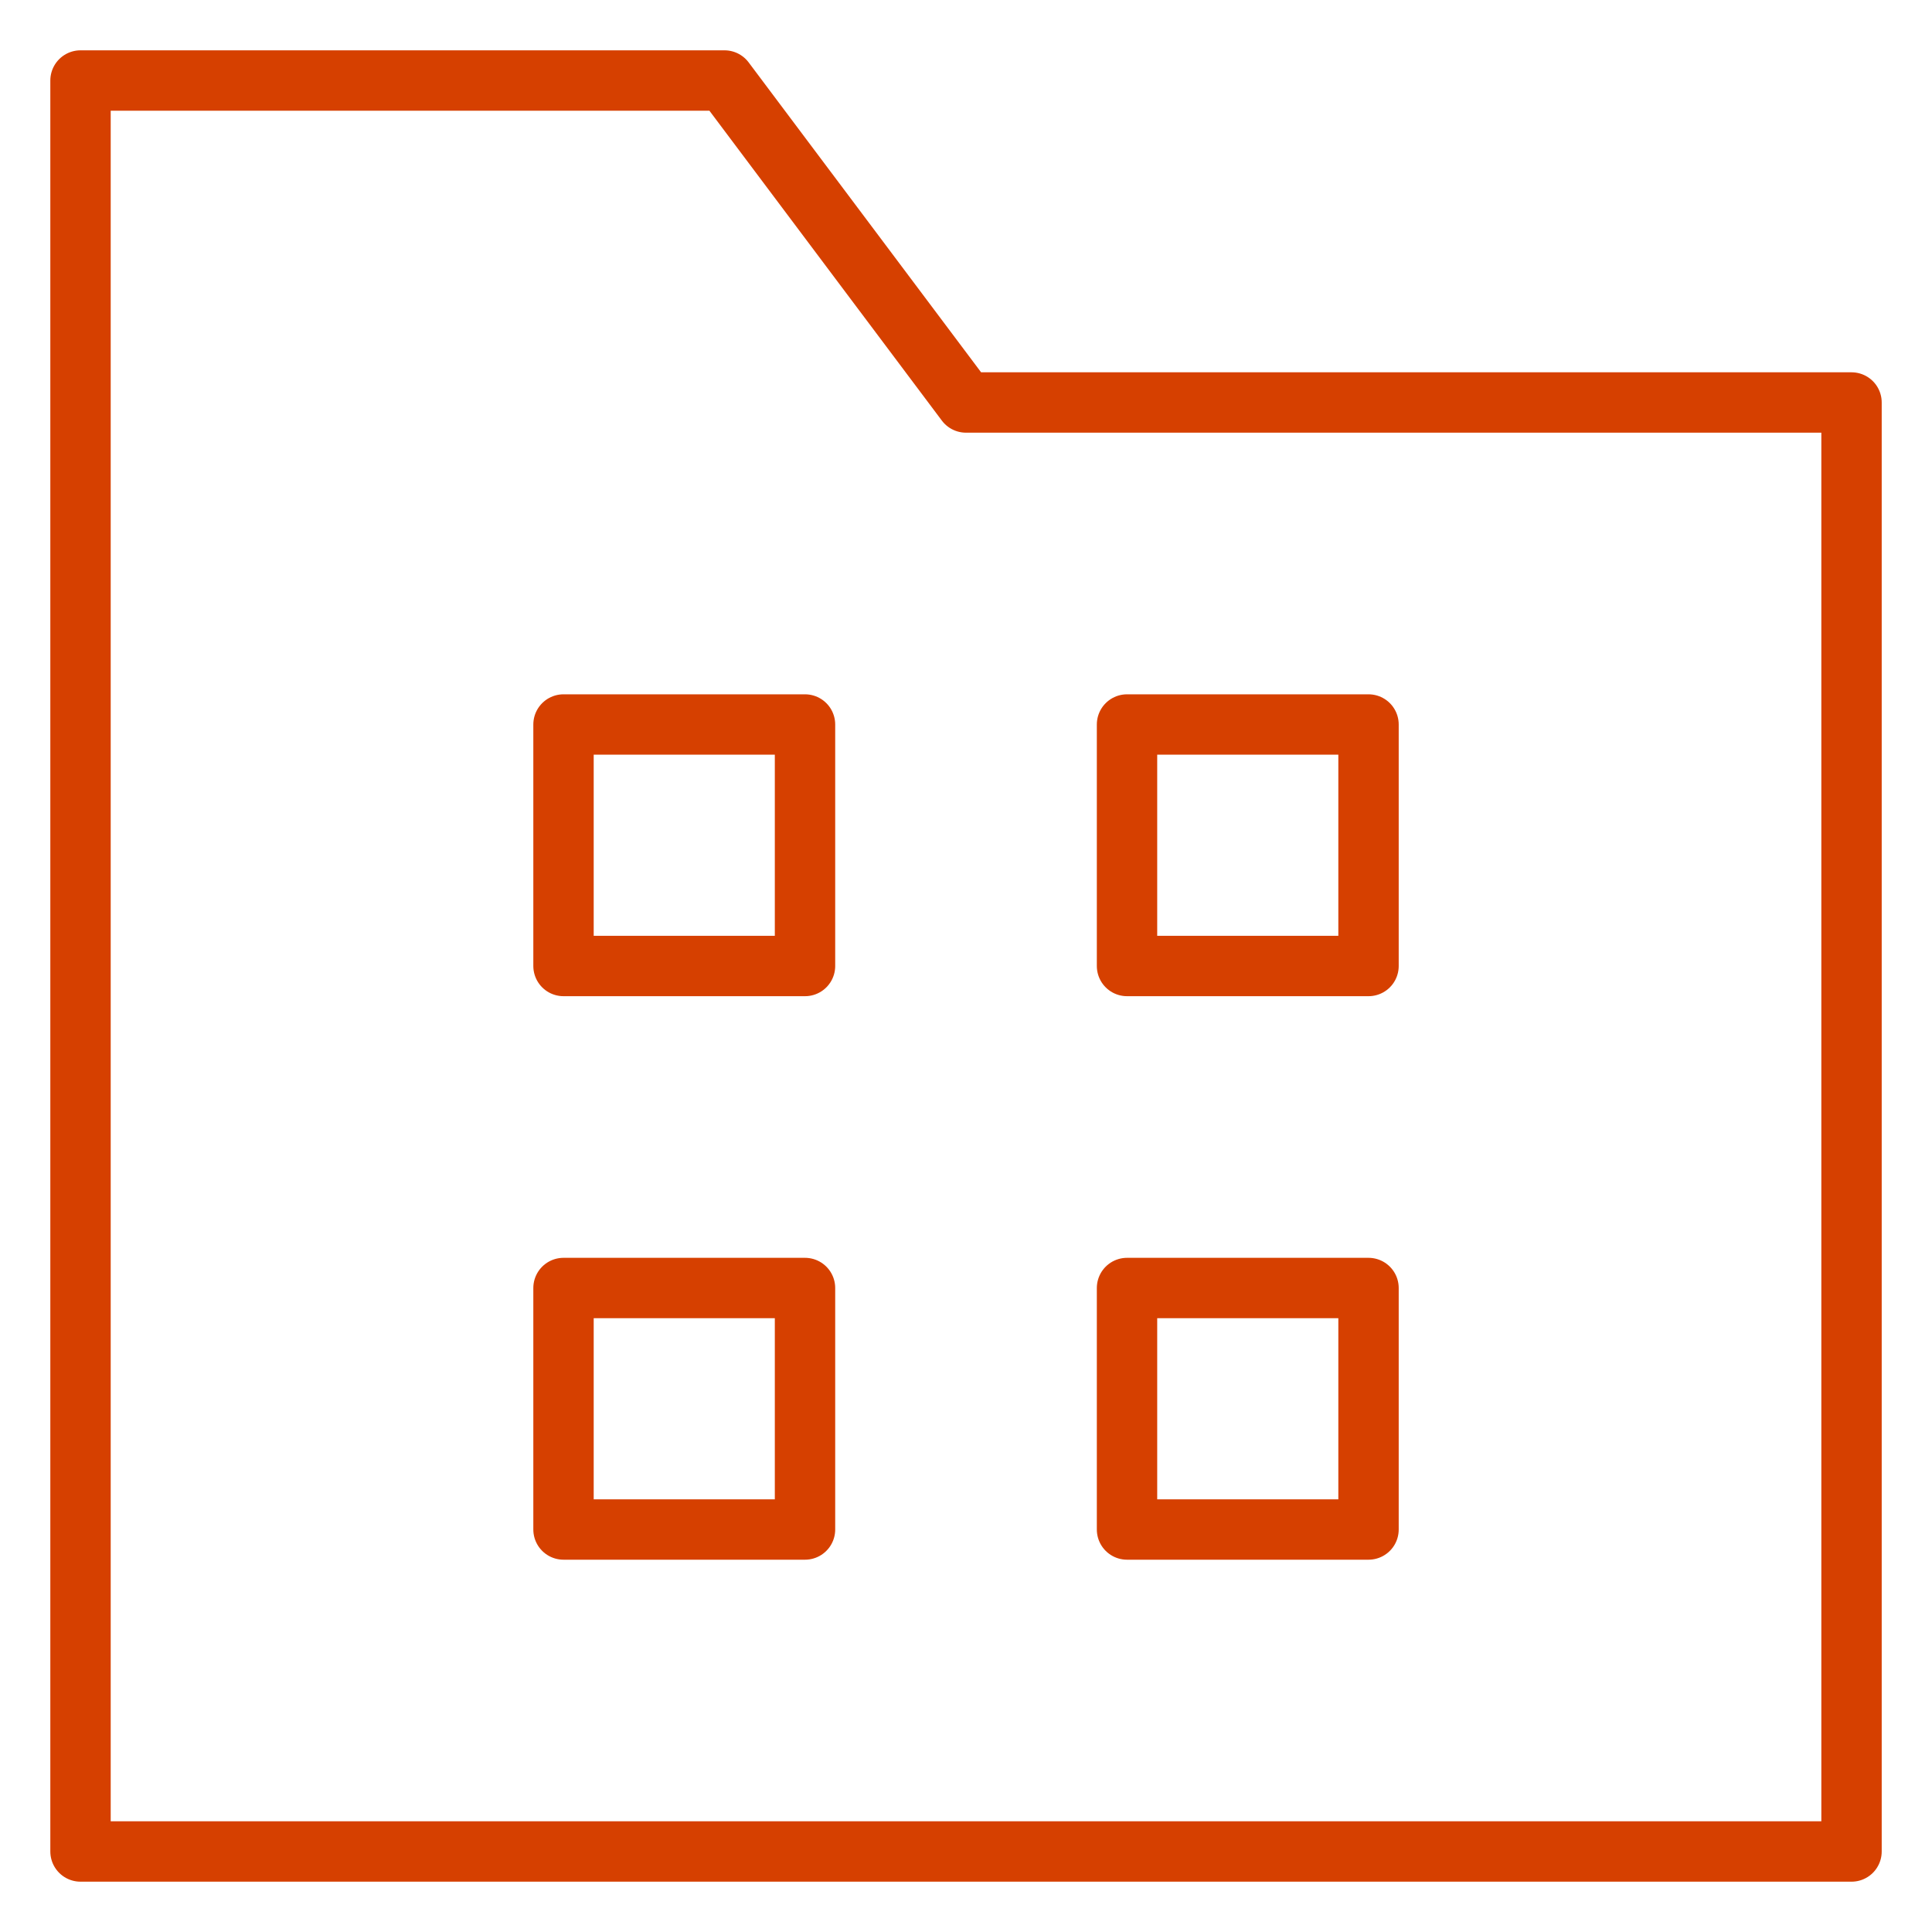
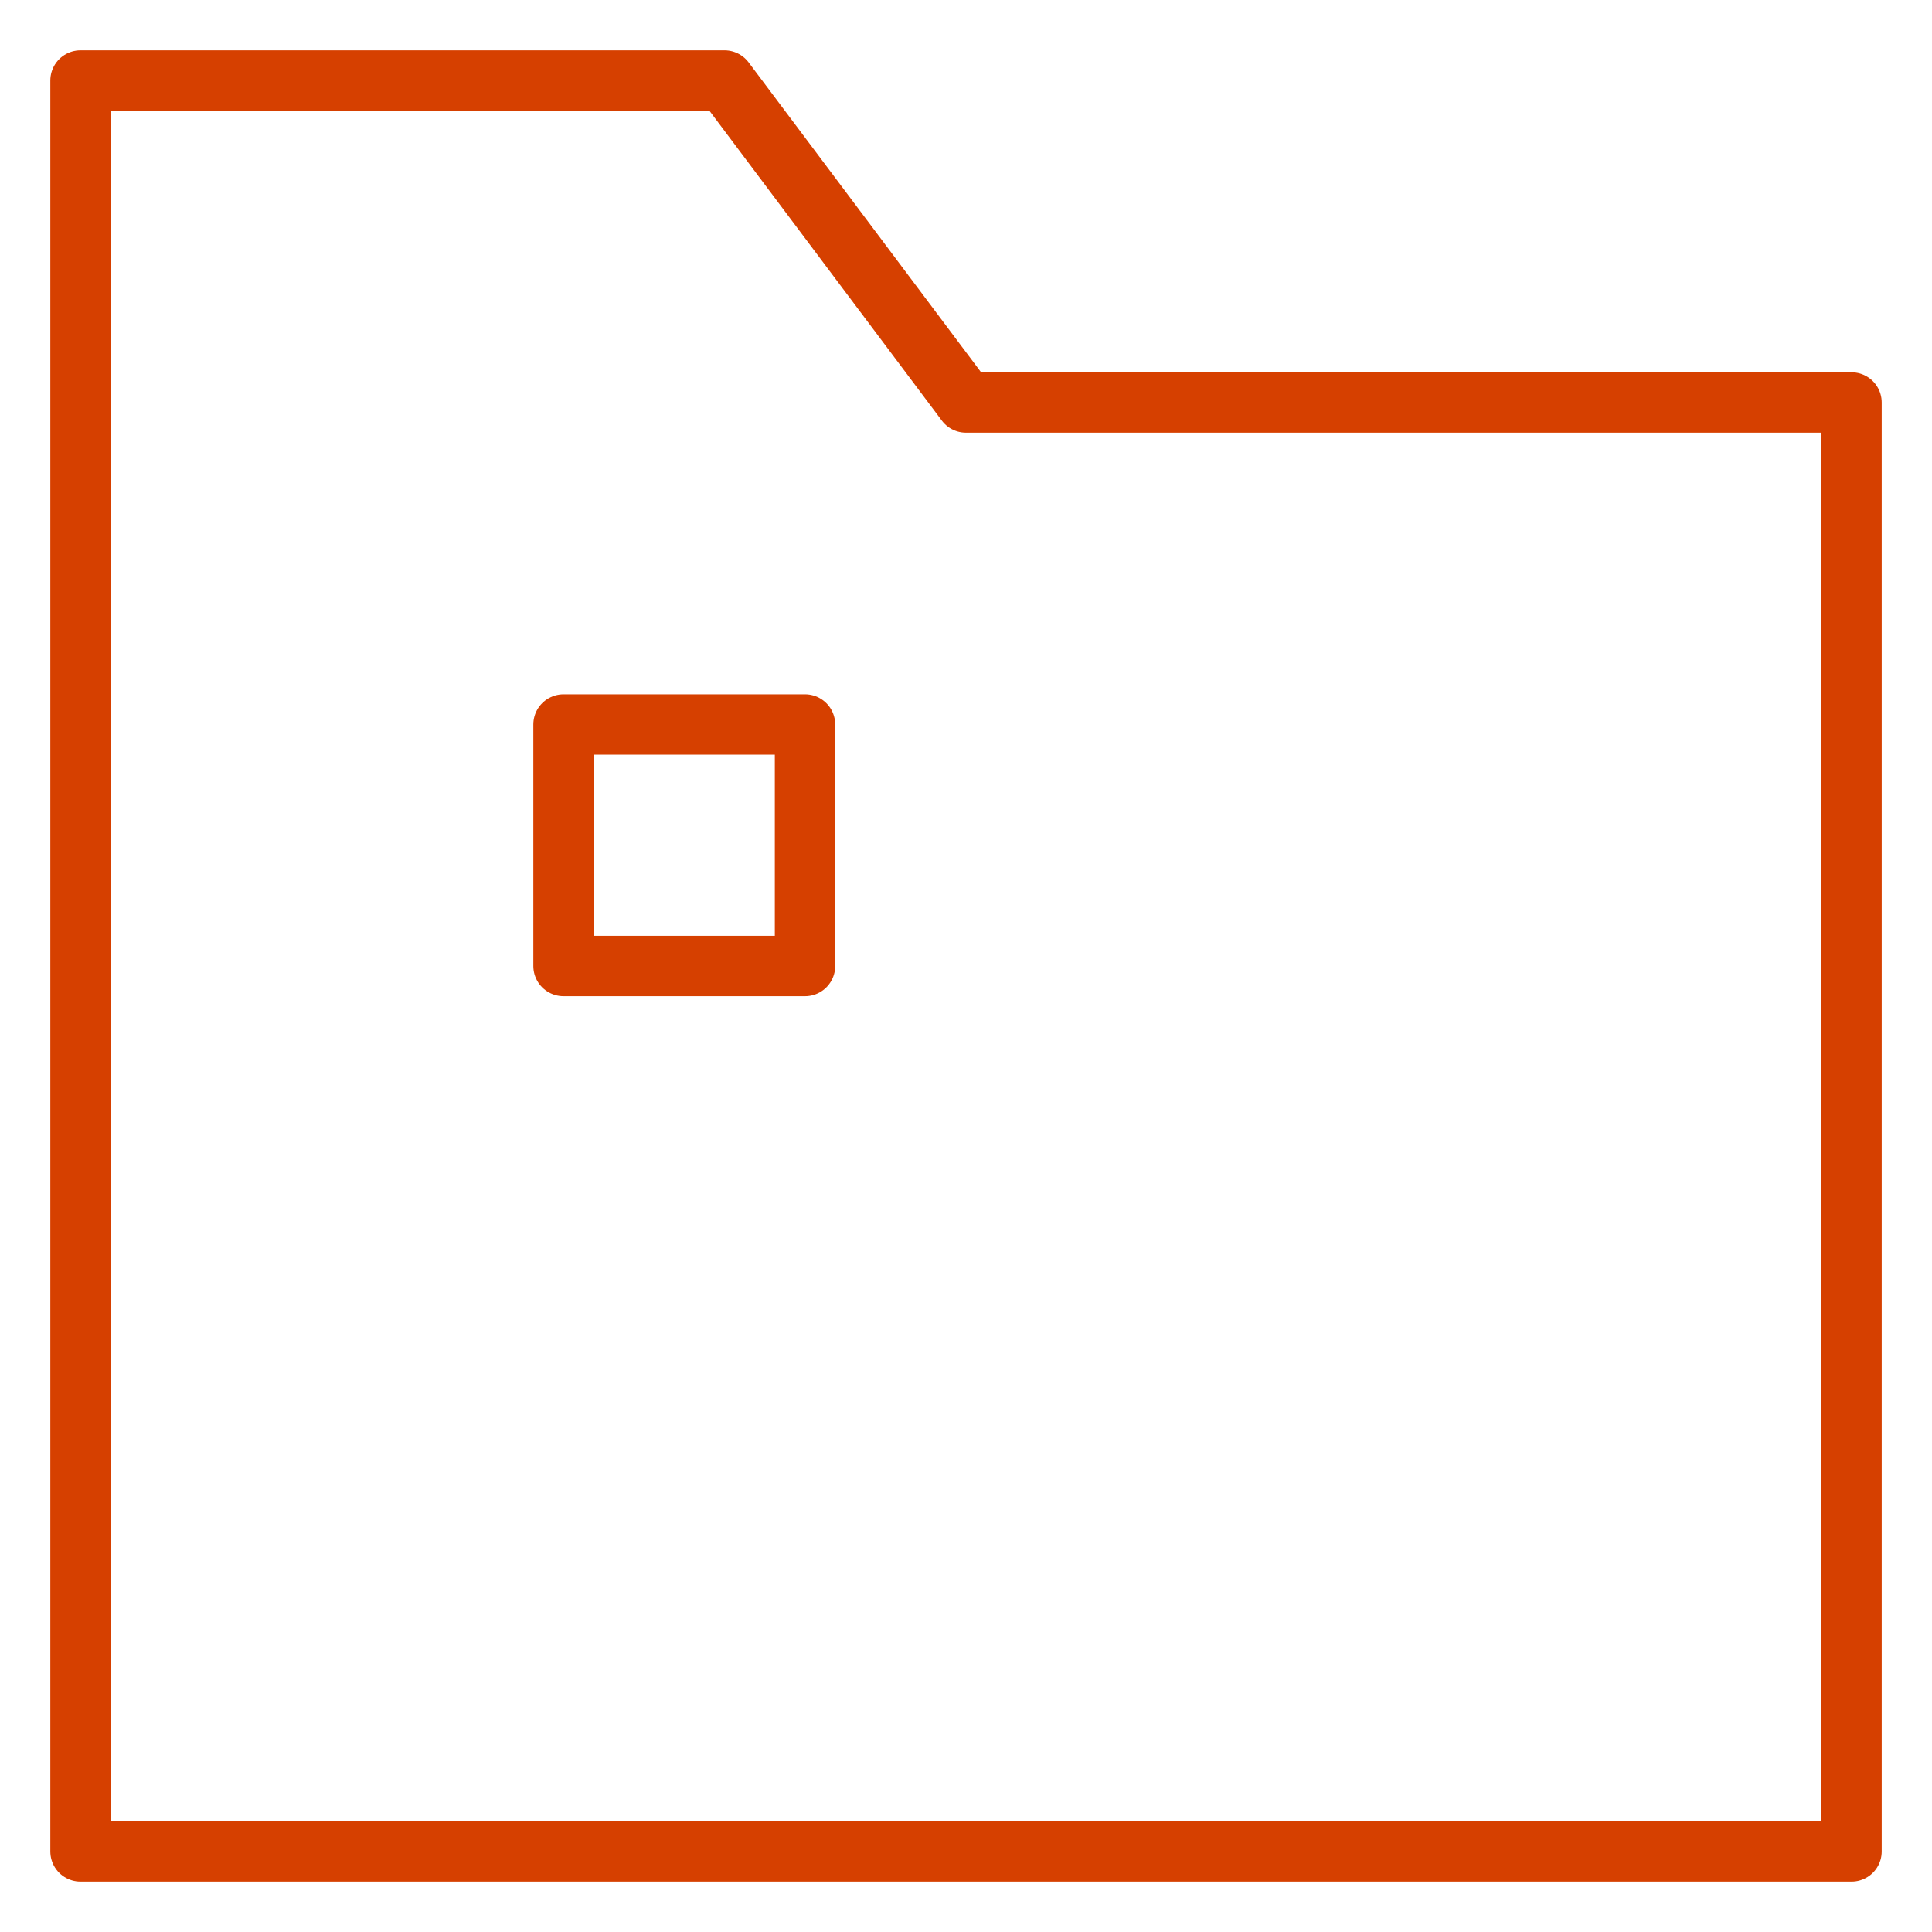
<svg xmlns="http://www.w3.org/2000/svg" width="64" height="64" viewBox="0 0 64 64" fill="none">
  <path fill-rule="evenodd" clip-rule="evenodd" d="M61.334 61.333H2.667V2.667H24L32 13.333H61.334V61.333Z" stroke="#D64000" stroke-width="2" stroke-linecap="round" stroke-linejoin="round" />
  <path d="M26.667 24H18.667V32H26.667V24Z" stroke="#D64000" stroke-width="2" stroke-linecap="round" stroke-linejoin="round" />
-   <path d="M45.334 24H37.334V32H45.334V24Z" stroke="#D64000" stroke-width="2" stroke-linecap="round" stroke-linejoin="round" />
-   <path d="M26.667 42.667H18.667V50.667H26.667V42.667Z" stroke="#D64000" stroke-width="2" stroke-linecap="round" stroke-linejoin="round" />
-   <path d="M45.334 42.667H37.334V50.667H45.334V42.667Z" stroke="#D64000" stroke-width="2" stroke-linecap="round" stroke-linejoin="round" />
</svg>